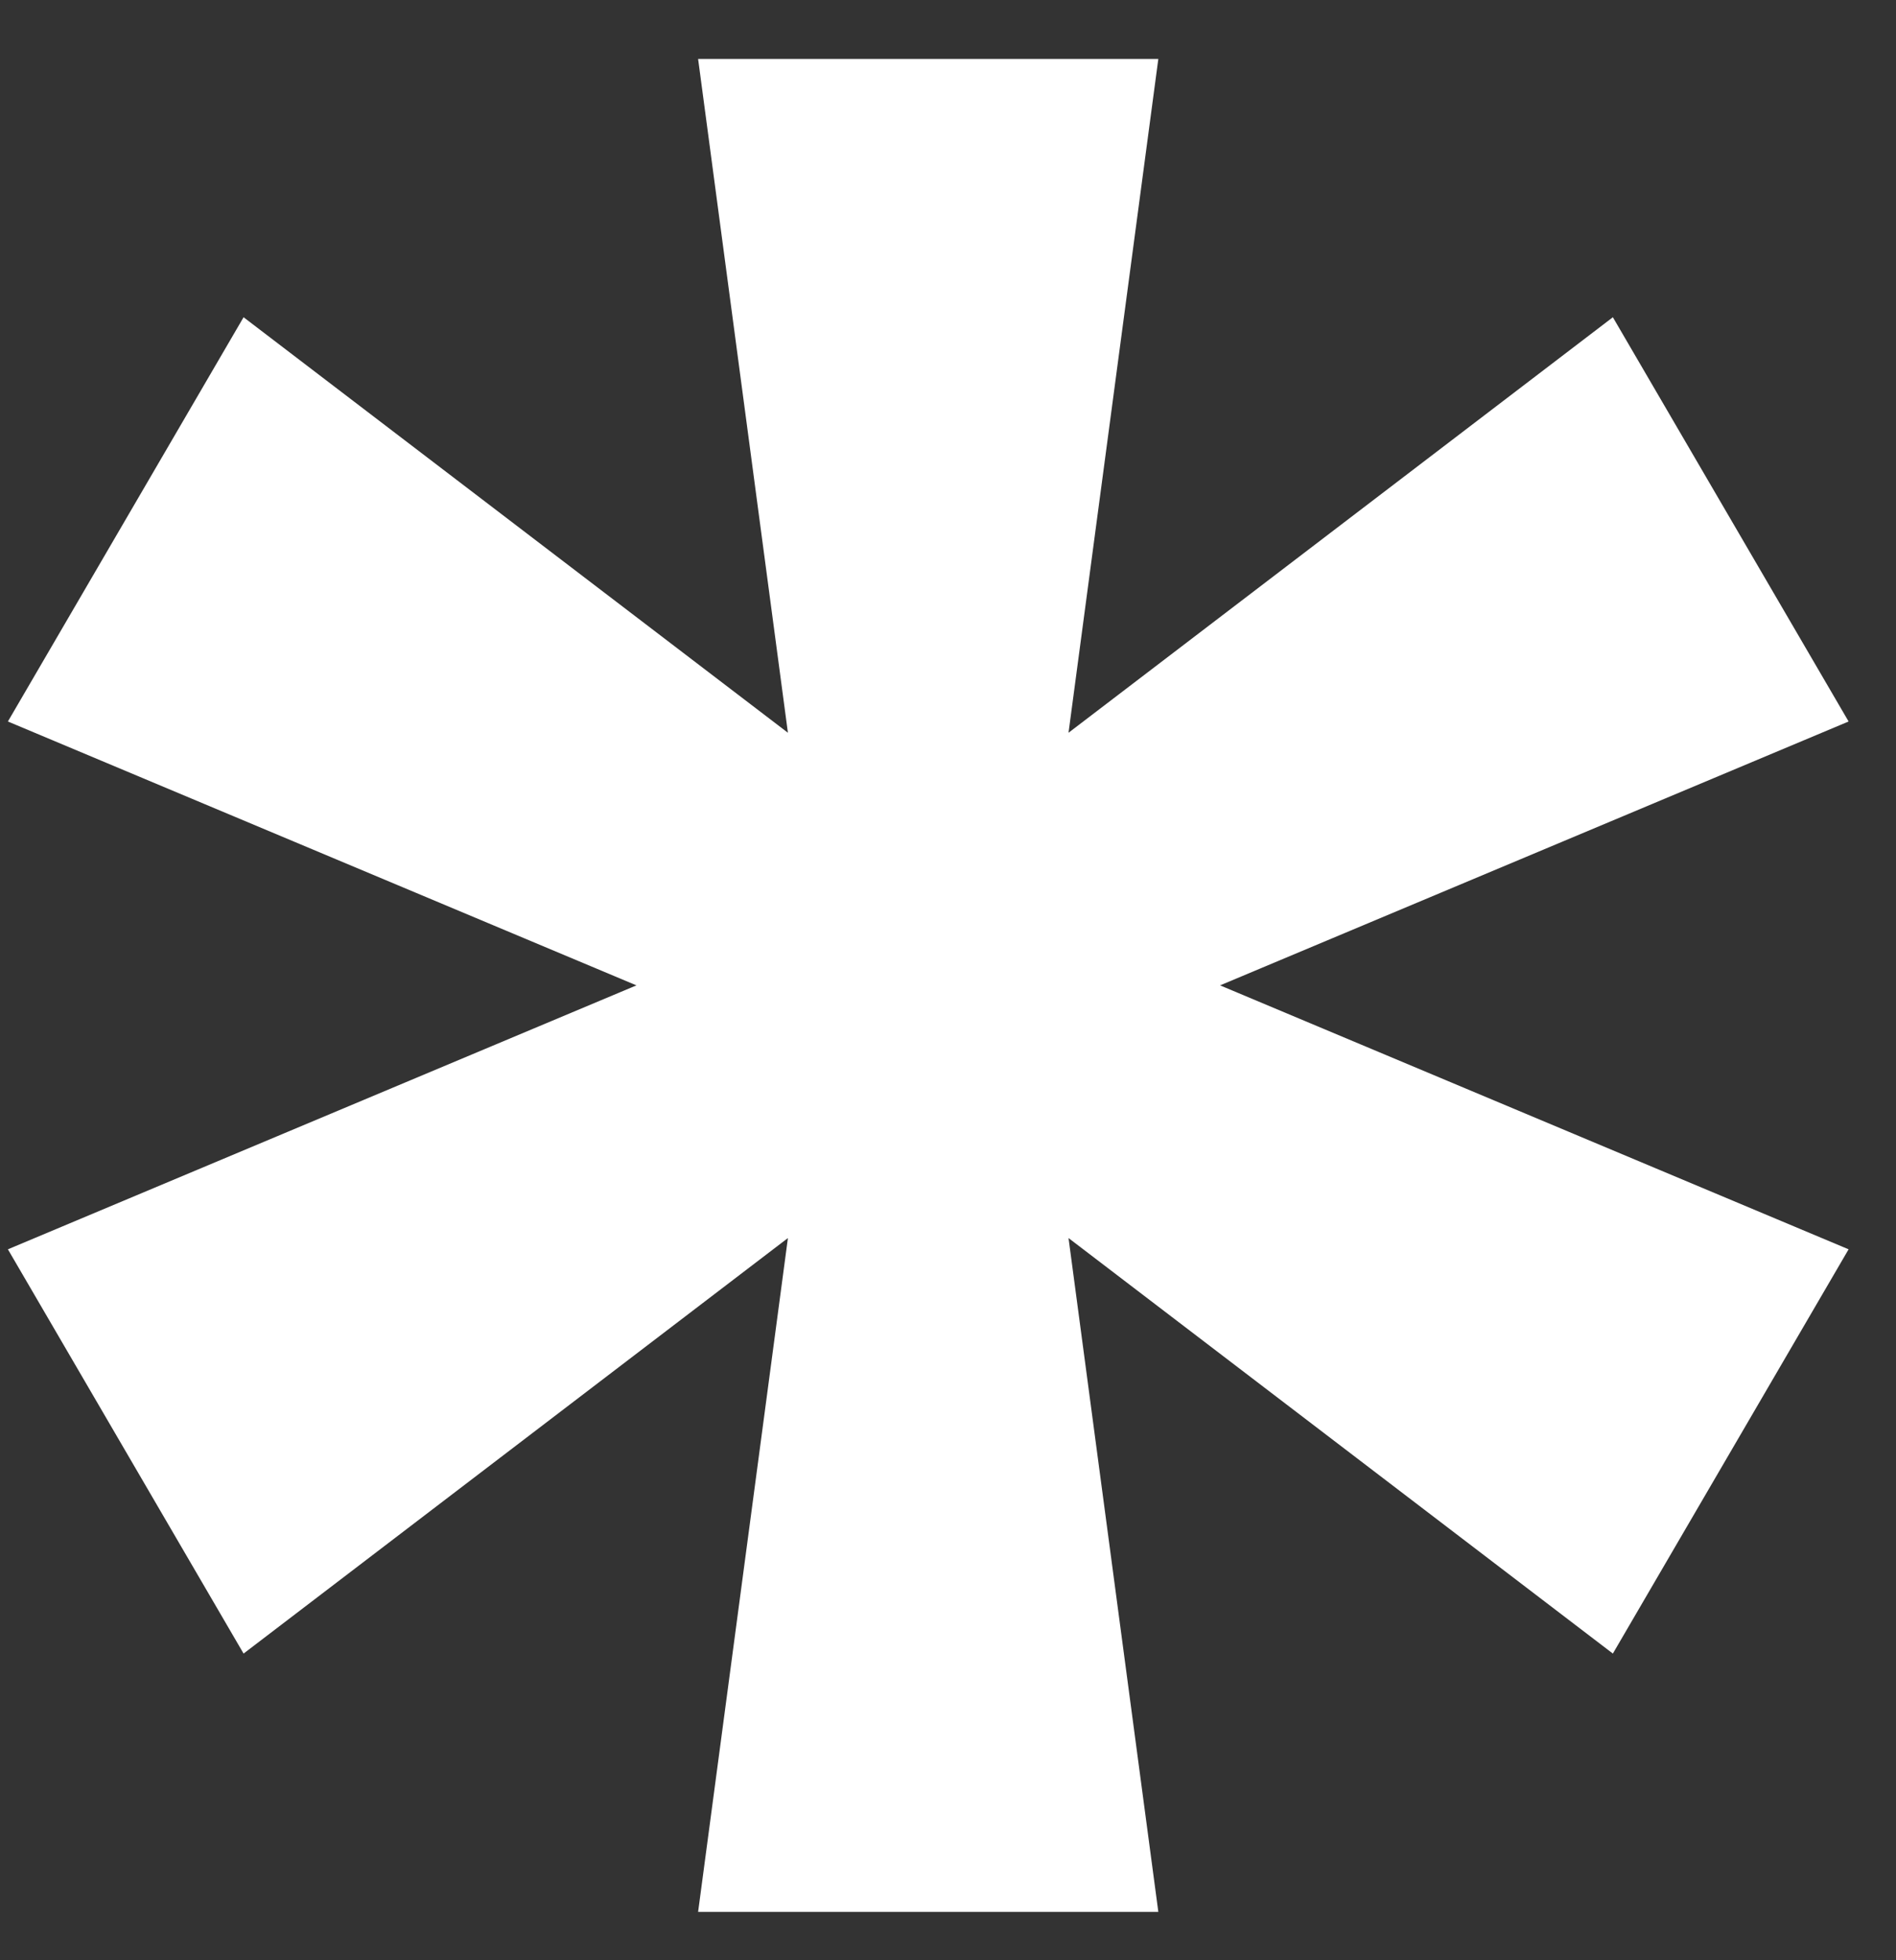
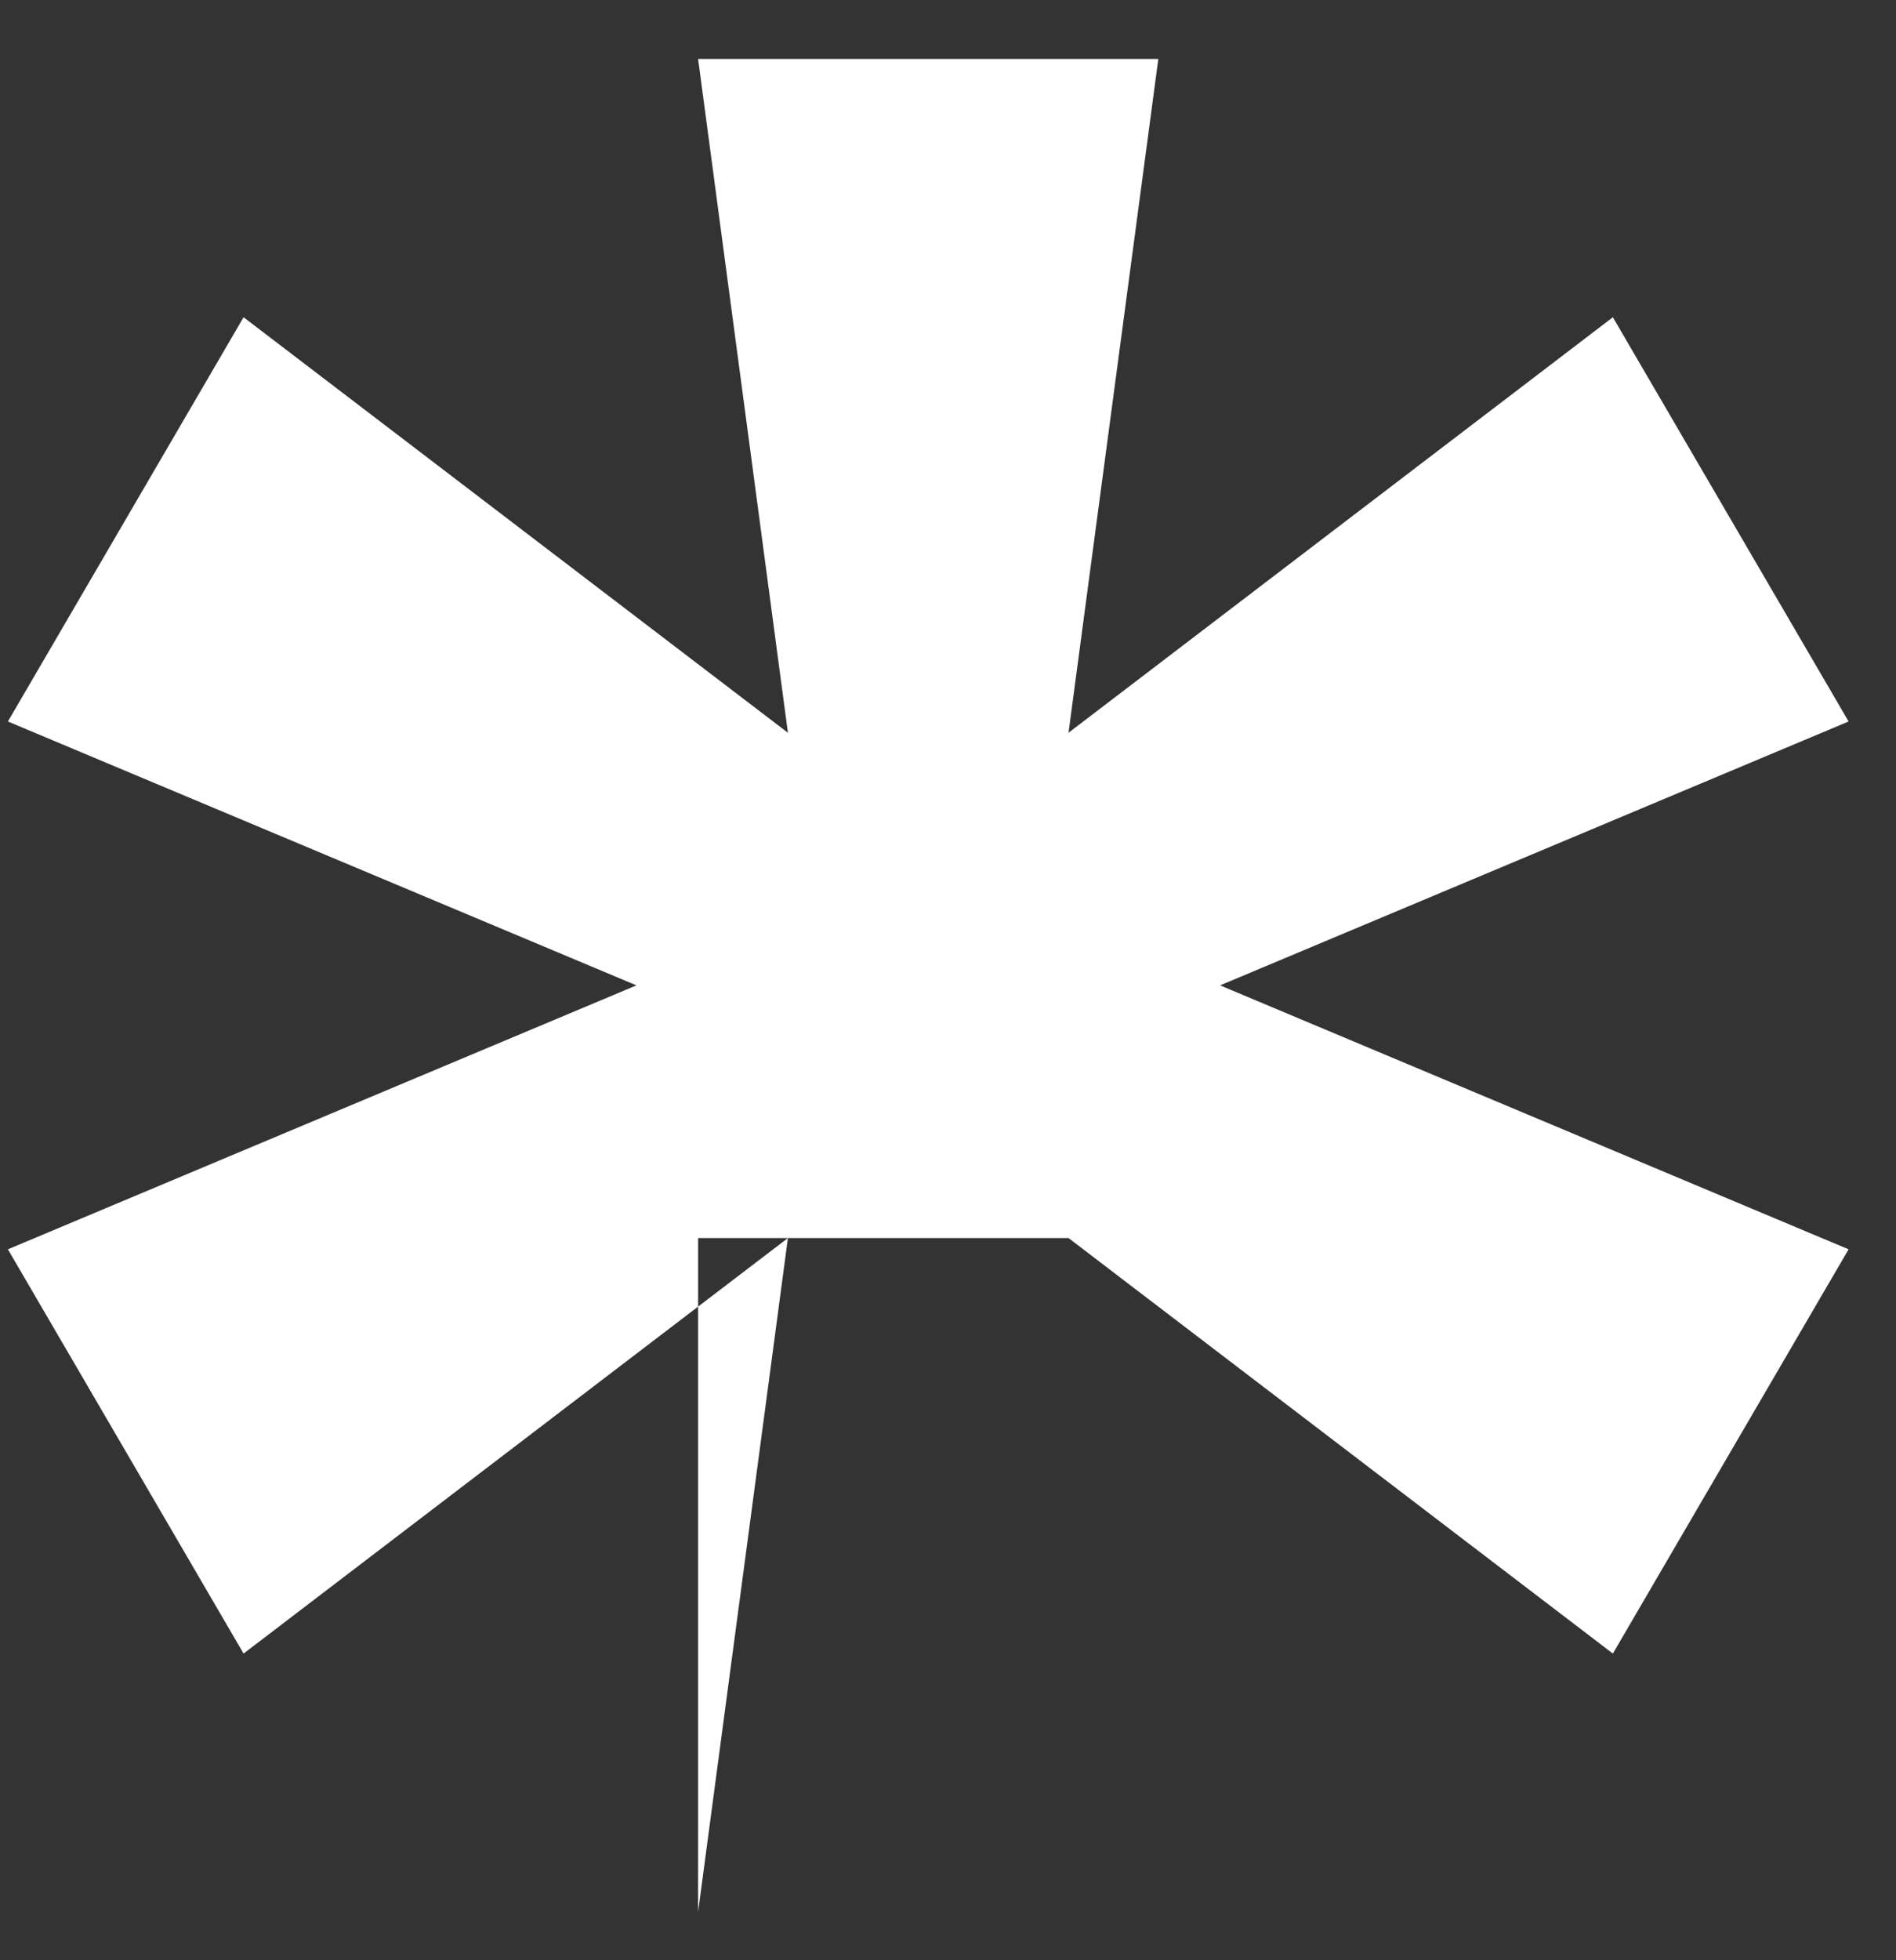
<svg xmlns="http://www.w3.org/2000/svg" width="30" height="31" viewBox="0 0 30 31" fill="none">
  <rect x="0" y="0" width="30" height="31" fill="#333333" stroke="none" />
-   <path d="M11.046 30.235L12.467 19.579L3.854 26.15L0.125 19.757L10.07 15.583L0.125 11.41L3.854 5.017L12.467 11.588L11.046 0.932H18.328L16.907 11.588L25.52 5.017L29.25 11.41L19.305 15.583L29.25 19.757L25.52 26.15L16.907 19.579L18.328 30.235H11.046Z" fill="white" />
+   <path d="M11.046 30.235L12.467 19.579L3.854 26.15L0.125 19.757L10.07 15.583L0.125 11.41L3.854 5.017L12.467 11.588L11.046 0.932H18.328L16.907 11.588L25.52 5.017L29.25 11.41L19.305 15.583L29.25 19.757L25.52 26.15L16.907 19.579H11.046Z" fill="white" />
</svg>